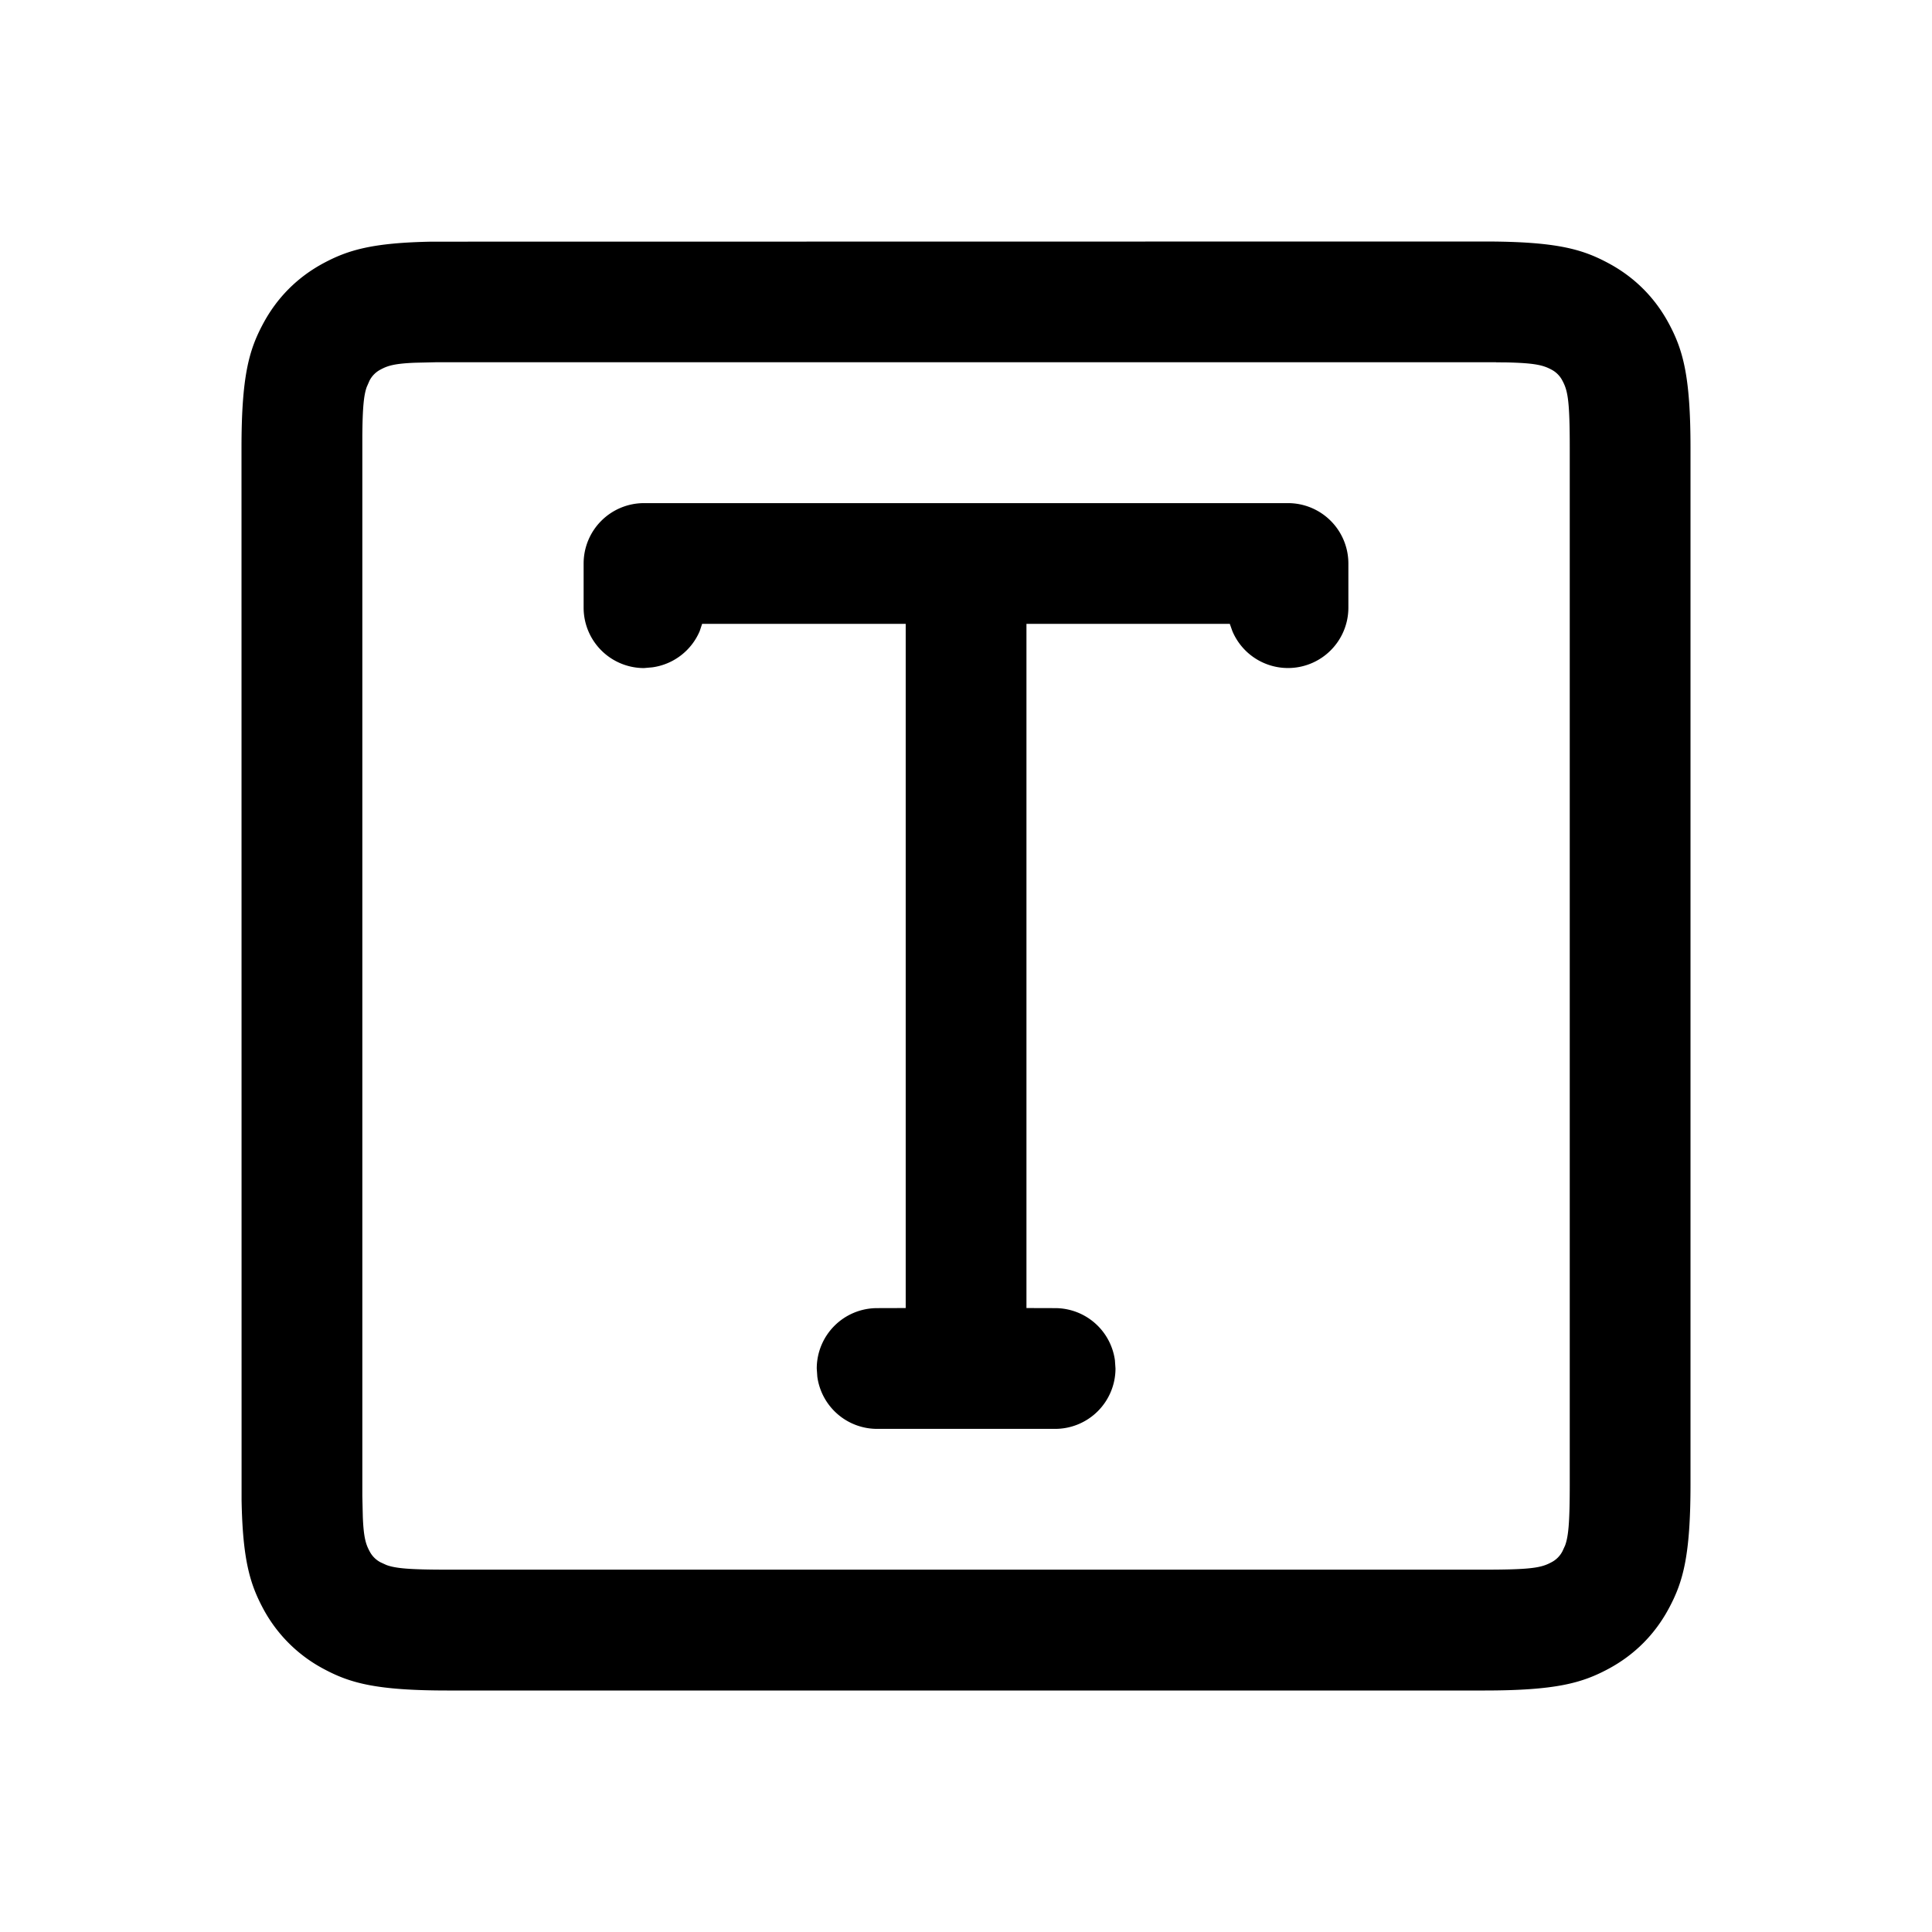
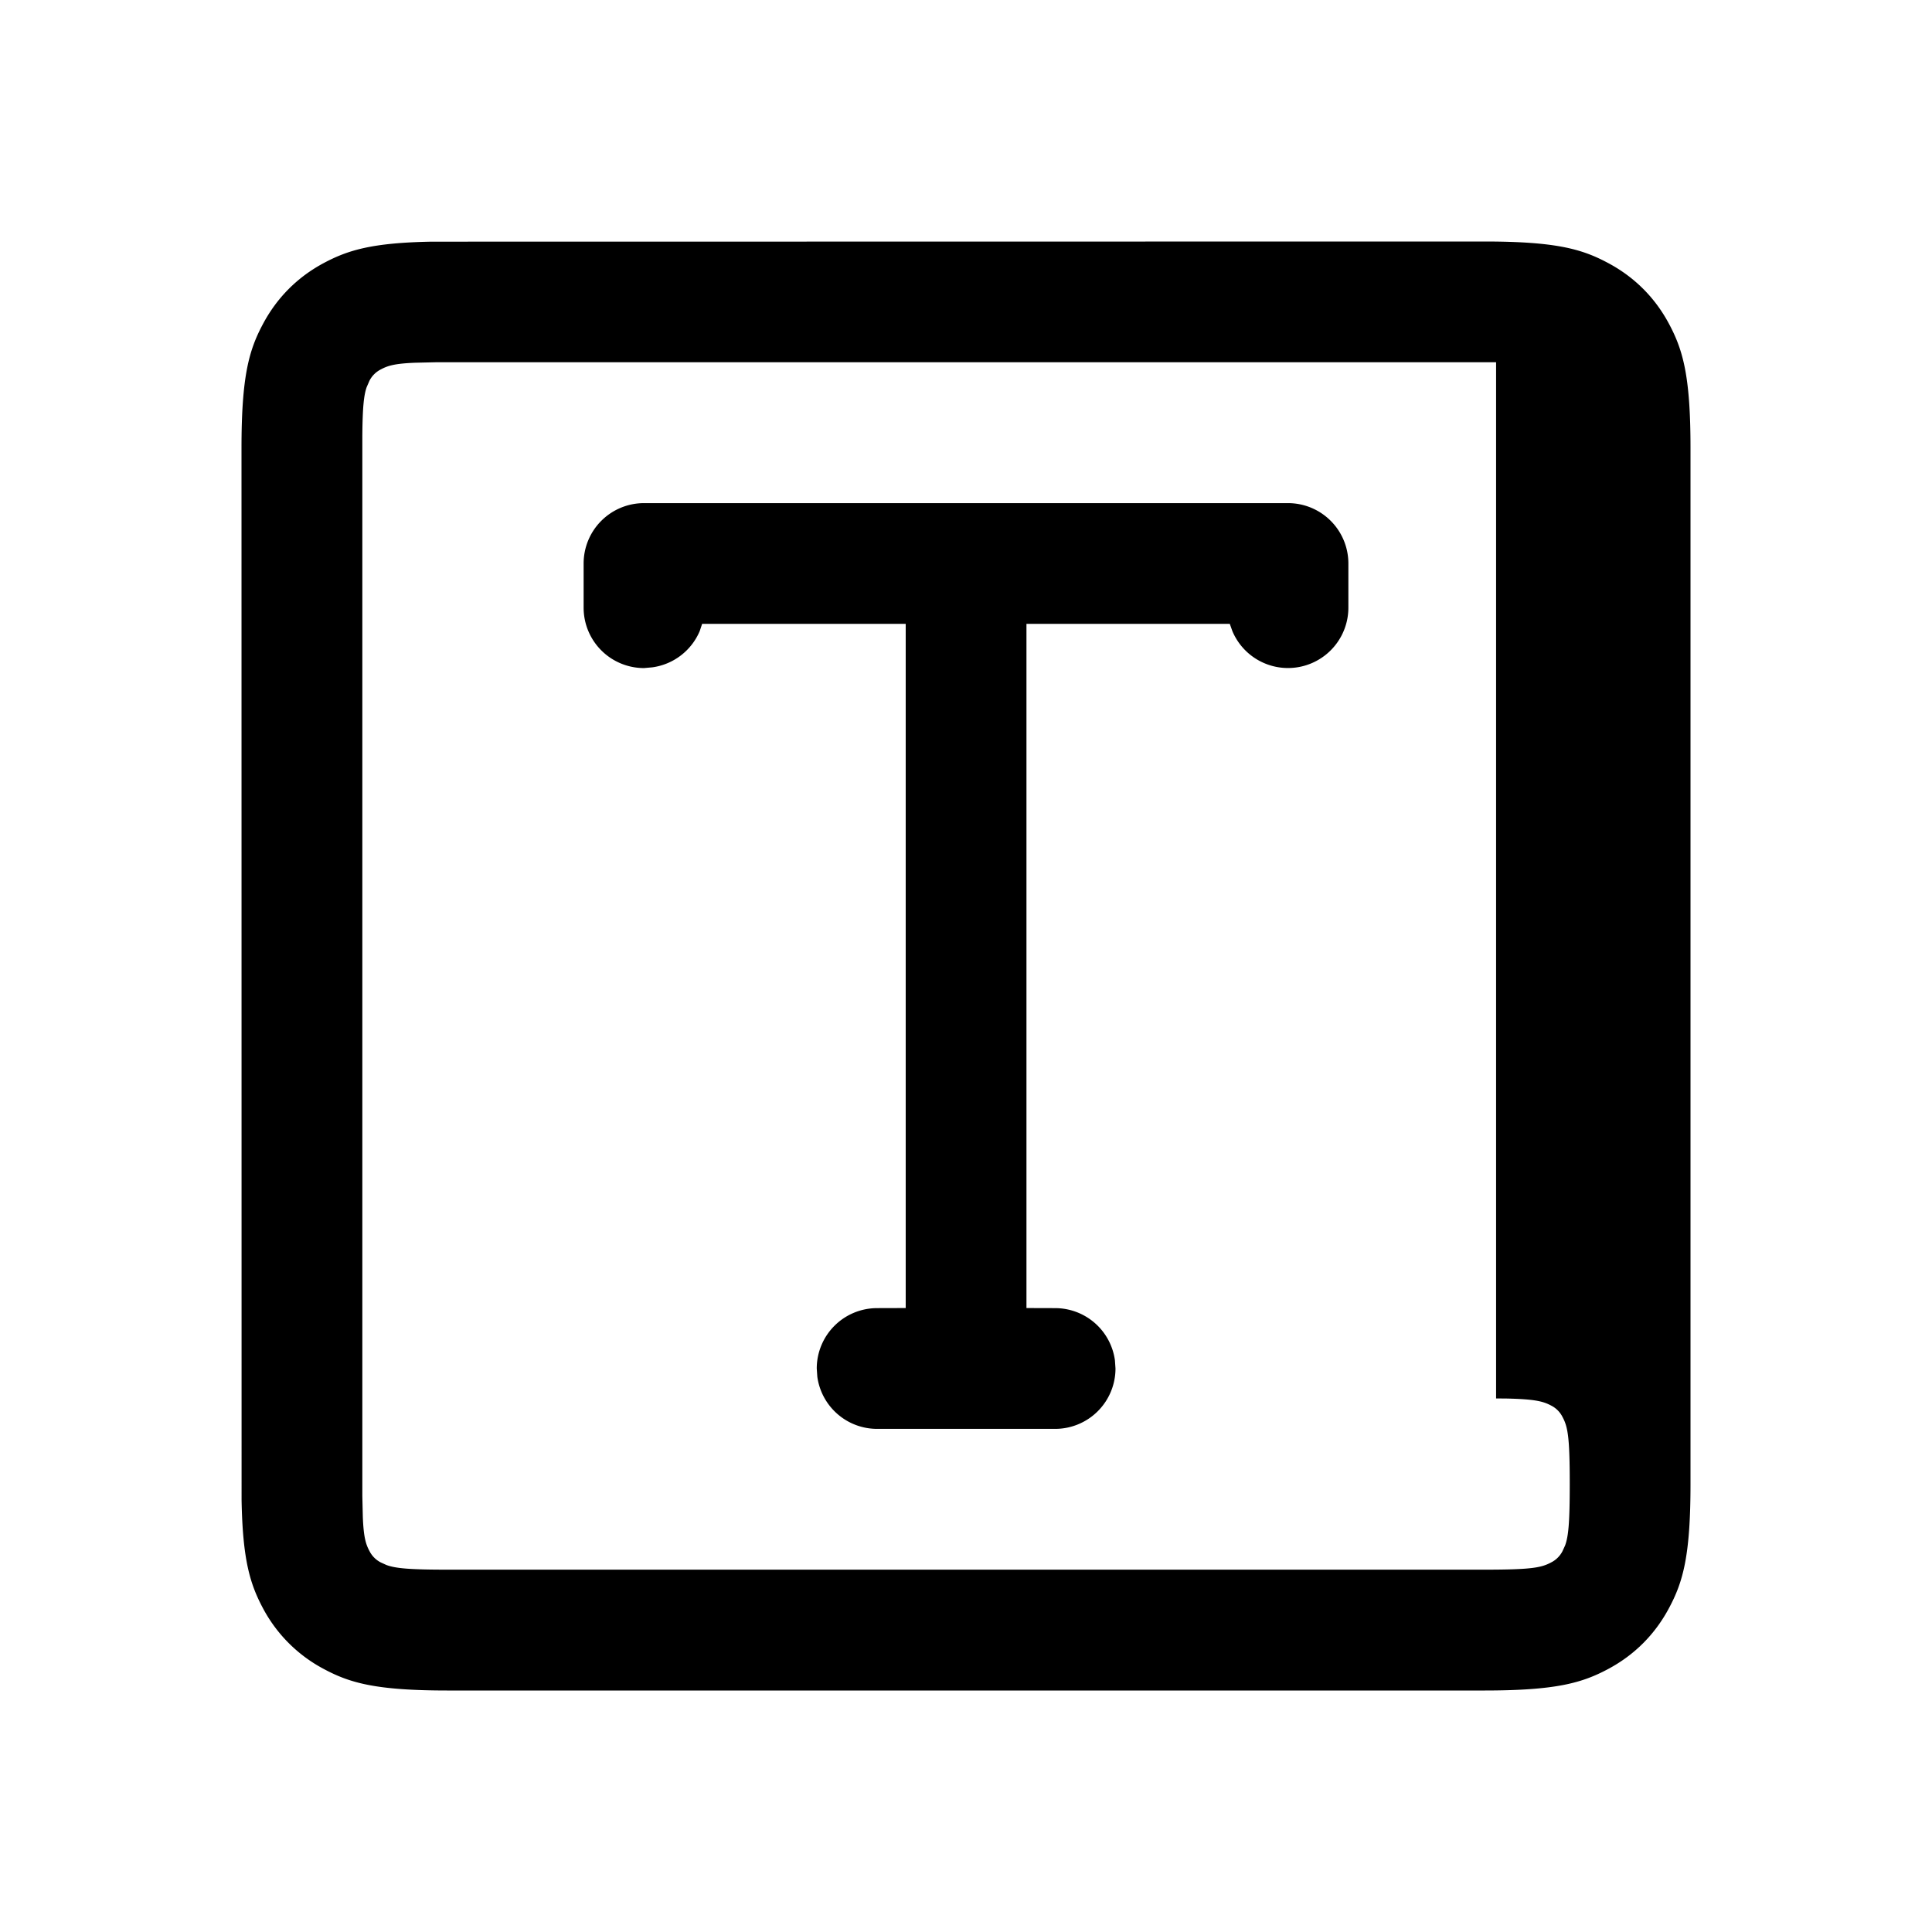
<svg xmlns="http://www.w3.org/2000/svg" t="1750239352598" class="icon" viewBox="0 0 1024 1024" version="1.1" p-id="19045" width="256" height="256">
-   <path d="M229.035 128.085L786.603 128c38.059 0 51.84 3.968 65.707 11.392 13.952 7.424 24.875 18.347 32.299 32.256 7.424 13.909 11.392 27.733 11.392 65.707v549.248c0 38.059-3.968 51.84-11.392 65.707-7.424 13.952-18.347 24.875-32.256 32.299-13.909 7.424-27.733 11.392-65.707 11.392H237.355c-38.059 0-51.84-3.968-65.707-11.392a77.525 77.525 0 0 1-32.299-32.256c-6.827-12.843-10.752-25.6-11.307-57.387L128 237.397c0-38.059 3.968-51.84 11.392-65.707 7.424-13.952 18.347-24.875 32.256-32.299 12.843-6.827 25.6-10.752 57.387-11.307zM792.96 192H231.04l-11.051 0.256c-10.667 0.427-14.421 1.536-18.133 3.541a13.611 13.611 0 0 0-6.016 5.973l-1.493 3.413c-1.493 4.267-2.176 10.539-2.304 25.813v561.92l0.256 11.051c0.427 10.667 1.536 14.421 3.541 18.133a13.611 13.611 0 0 0 5.973 6.016l2.987 1.365c4.864 1.792 12.117 2.475 32.597 2.475h549.205c25.003 0 30.293-1.024 35.541-3.84a13.611 13.611 0 0 0 6.016-5.973l1.365-2.987c1.792-4.864 2.475-12.117 2.475-32.597V237.397c0-25.003-1.024-30.293-3.84-35.541a13.611 13.611 0 0 0-5.973-6.016c-4.352-2.304-8.661-3.413-23.765-3.755l-5.461-0.043zM682.667 266.667a32 32 0 0 1 32 32v23.381a32 32 0 0 1-61.483 12.459l-1.365-3.84h-107.776v362.624l15.189 0.043a32 32 0 0 1 31.701 27.648l0.299 4.352a32 32 0 0 1-32 32h-94.293a32 32 0 0 1-31.744-27.648L432.896 725.333a32 32 0 0 1 32-32l15.147-0.043V330.667H372.139l-1.28 3.84a32 32 0 0 1-25.173 19.2L341.333 354.091a32 32 0 0 1-32-32V298.667A32 32 0 0 1 341.333 266.667h341.333z" p-id="19046" />
+   <path d="M229.035 128.085L786.603 128c38.059 0 51.84 3.968 65.707 11.392 13.952 7.424 24.875 18.347 32.299 32.256 7.424 13.909 11.392 27.733 11.392 65.707v549.248c0 38.059-3.968 51.84-11.392 65.707-7.424 13.952-18.347 24.875-32.256 32.299-13.909 7.424-27.733 11.392-65.707 11.392H237.355c-38.059 0-51.84-3.968-65.707-11.392a77.525 77.525 0 0 1-32.299-32.256c-6.827-12.843-10.752-25.6-11.307-57.387L128 237.397c0-38.059 3.968-51.84 11.392-65.707 7.424-13.952 18.347-24.875 32.256-32.299 12.843-6.827 25.6-10.752 57.387-11.307zM792.96 192H231.04l-11.051 0.256c-10.667 0.427-14.421 1.536-18.133 3.541a13.611 13.611 0 0 0-6.016 5.973l-1.493 3.413c-1.493 4.267-2.176 10.539-2.304 25.813v561.92l0.256 11.051c0.427 10.667 1.536 14.421 3.541 18.133a13.611 13.611 0 0 0 5.973 6.016l2.987 1.365c4.864 1.792 12.117 2.475 32.597 2.475h549.205c25.003 0 30.293-1.024 35.541-3.84a13.611 13.611 0 0 0 6.016-5.973l1.365-2.987c1.792-4.864 2.475-12.117 2.475-32.597c0-25.003-1.024-30.293-3.84-35.541a13.611 13.611 0 0 0-5.973-6.016c-4.352-2.304-8.661-3.413-23.765-3.755l-5.461-0.043zM682.667 266.667a32 32 0 0 1 32 32v23.381a32 32 0 0 1-61.483 12.459l-1.365-3.84h-107.776v362.624l15.189 0.043a32 32 0 0 1 31.701 27.648l0.299 4.352a32 32 0 0 1-32 32h-94.293a32 32 0 0 1-31.744-27.648L432.896 725.333a32 32 0 0 1 32-32l15.147-0.043V330.667H372.139l-1.28 3.84a32 32 0 0 1-25.173 19.2L341.333 354.091a32 32 0 0 1-32-32V298.667A32 32 0 0 1 341.333 266.667h341.333z" p-id="19046" />
</svg>